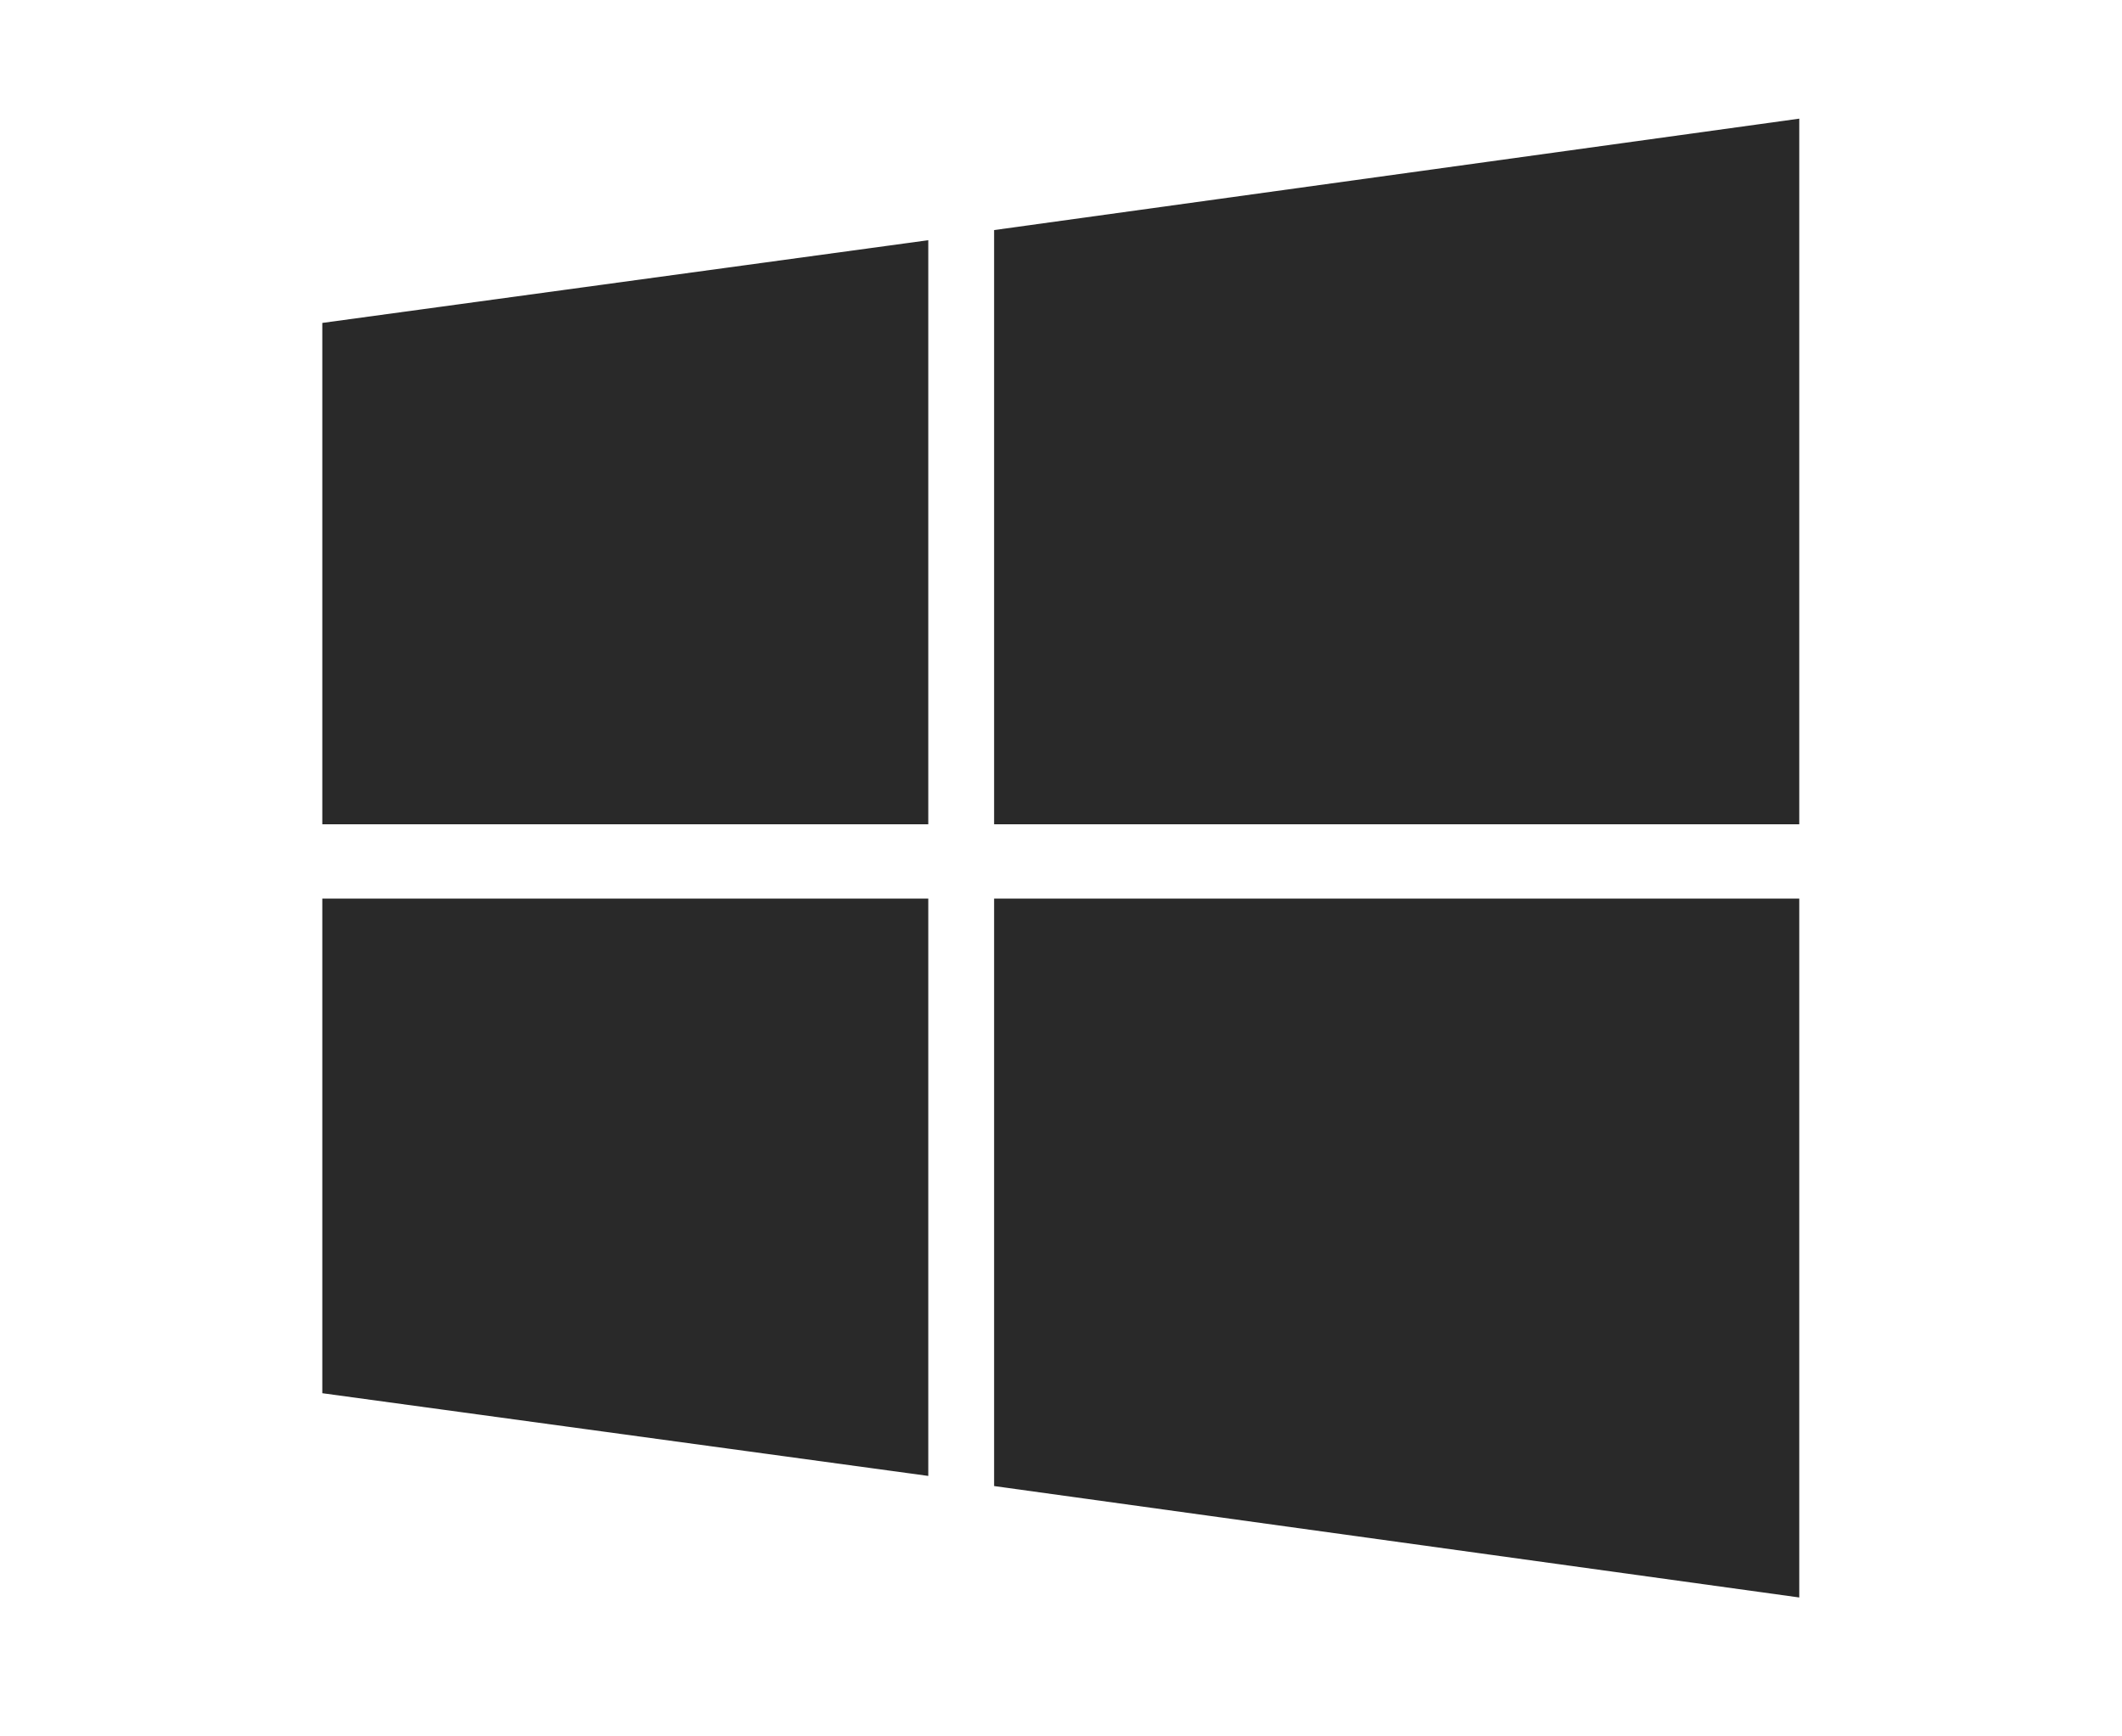
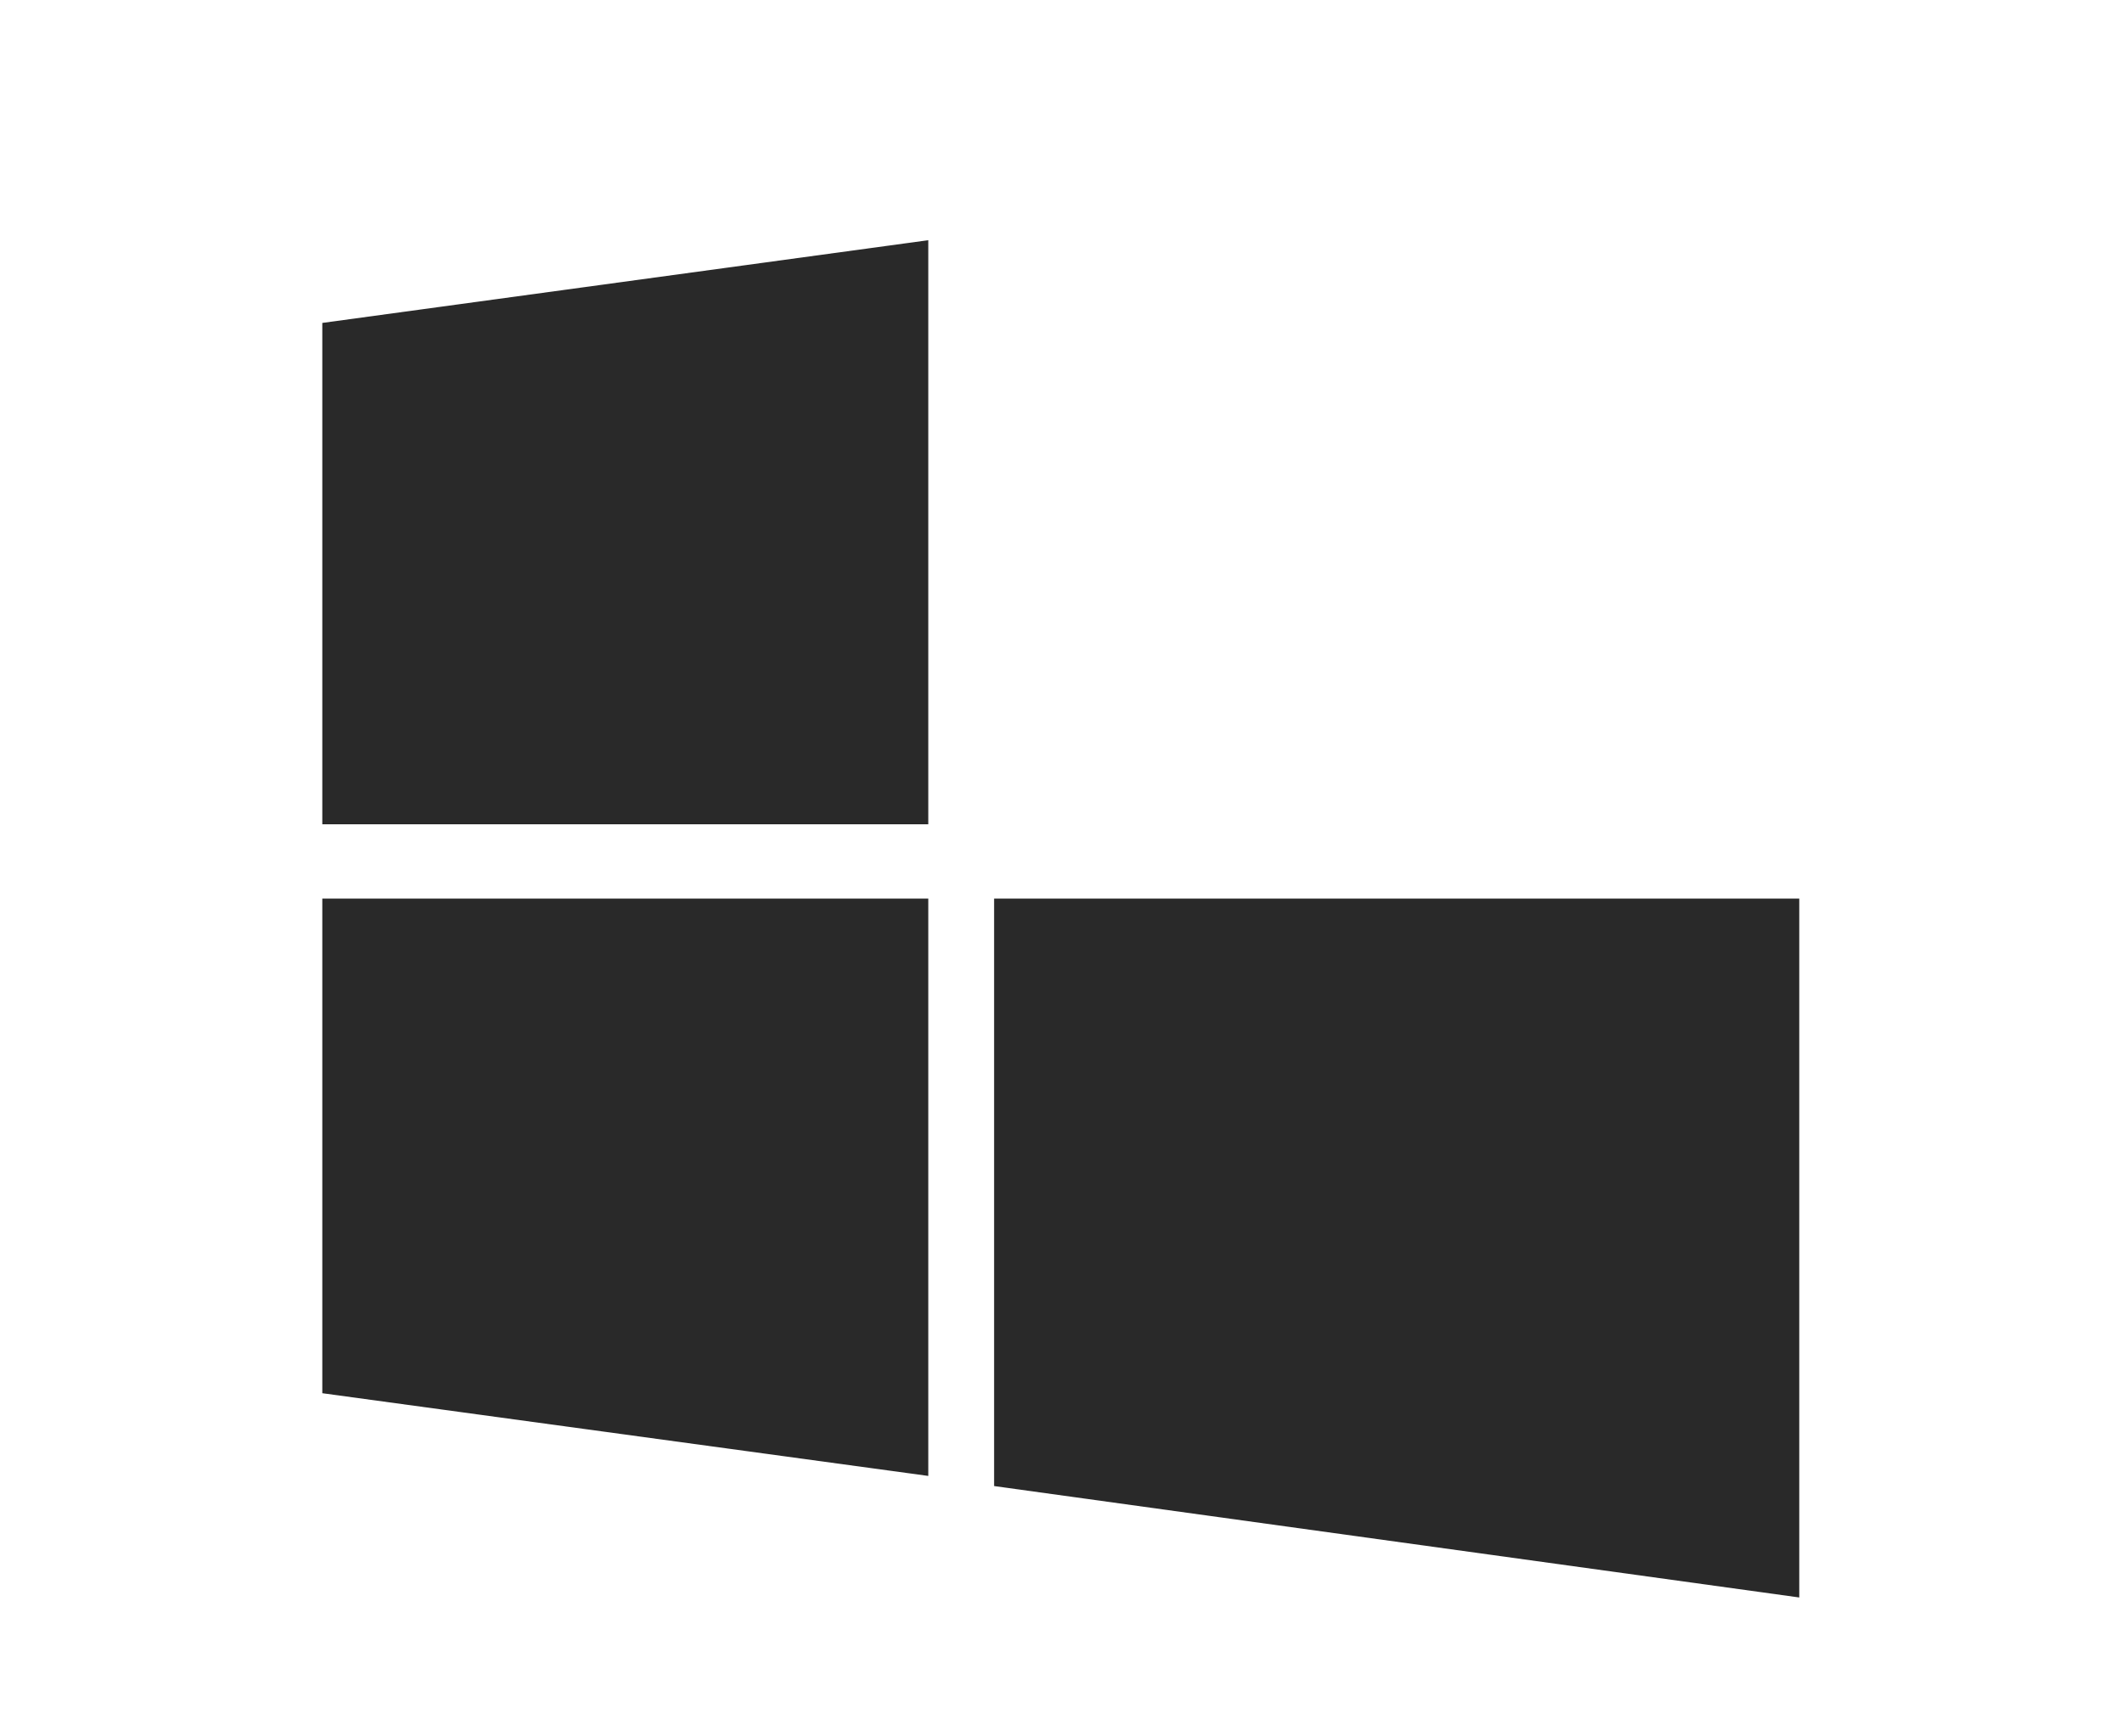
<svg xmlns="http://www.w3.org/2000/svg" width="44" height="36" viewBox="0 0 44 36" fill="none">
  <g id="Component 1">
-     <path id="Vector" d="M6.683 6.695L19.248 4.98V17.09H6.683V6.695ZM6.683 28.885L19.248 30.6V18.63H6.683V28.885ZM20.613 30.81L37.308 33.12V18.63H20.613V30.81ZM20.613 4.77V17.09H37.308V2.46L20.613 4.77Z" fill="#292929" />
+     <path id="Vector" d="M6.683 6.695L19.248 4.98V17.09H6.683V6.695ZM6.683 28.885L19.248 30.6V18.63H6.683V28.885ZM20.613 30.81L37.308 33.12V18.63H20.613V30.81ZM20.613 4.77V17.09V2.46L20.613 4.77Z" fill="#292929" />
  </g>
</svg>